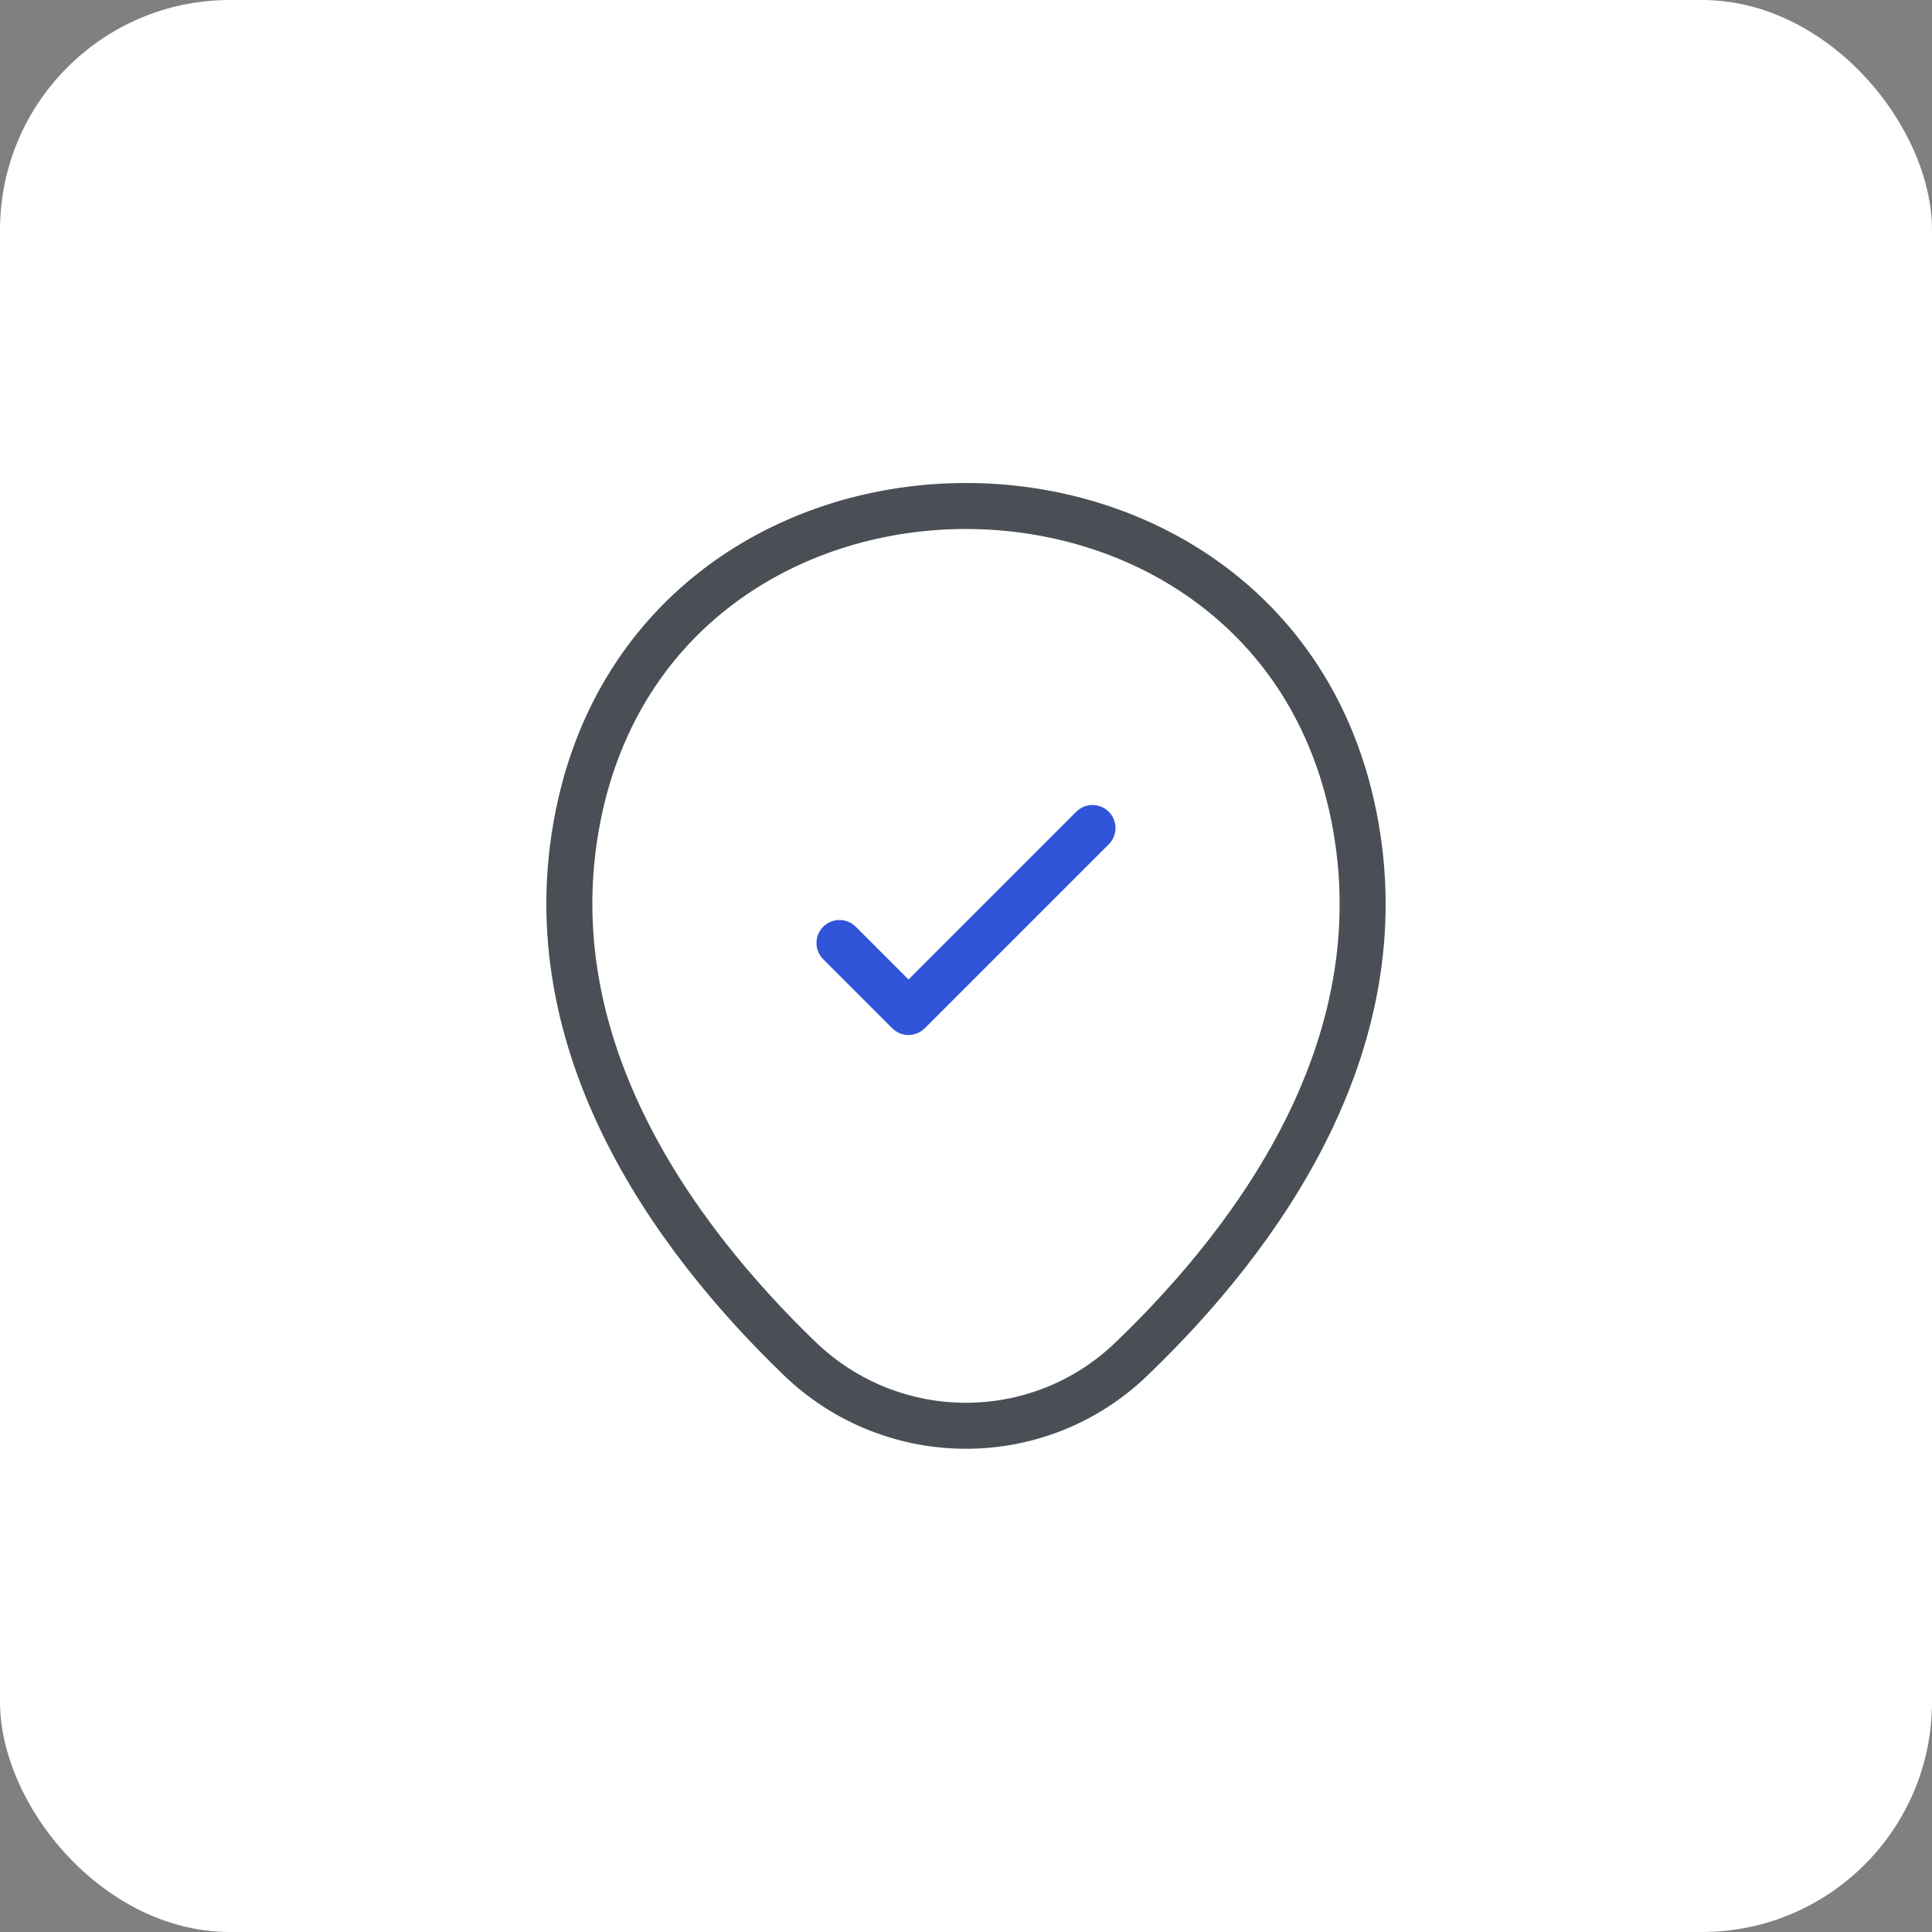
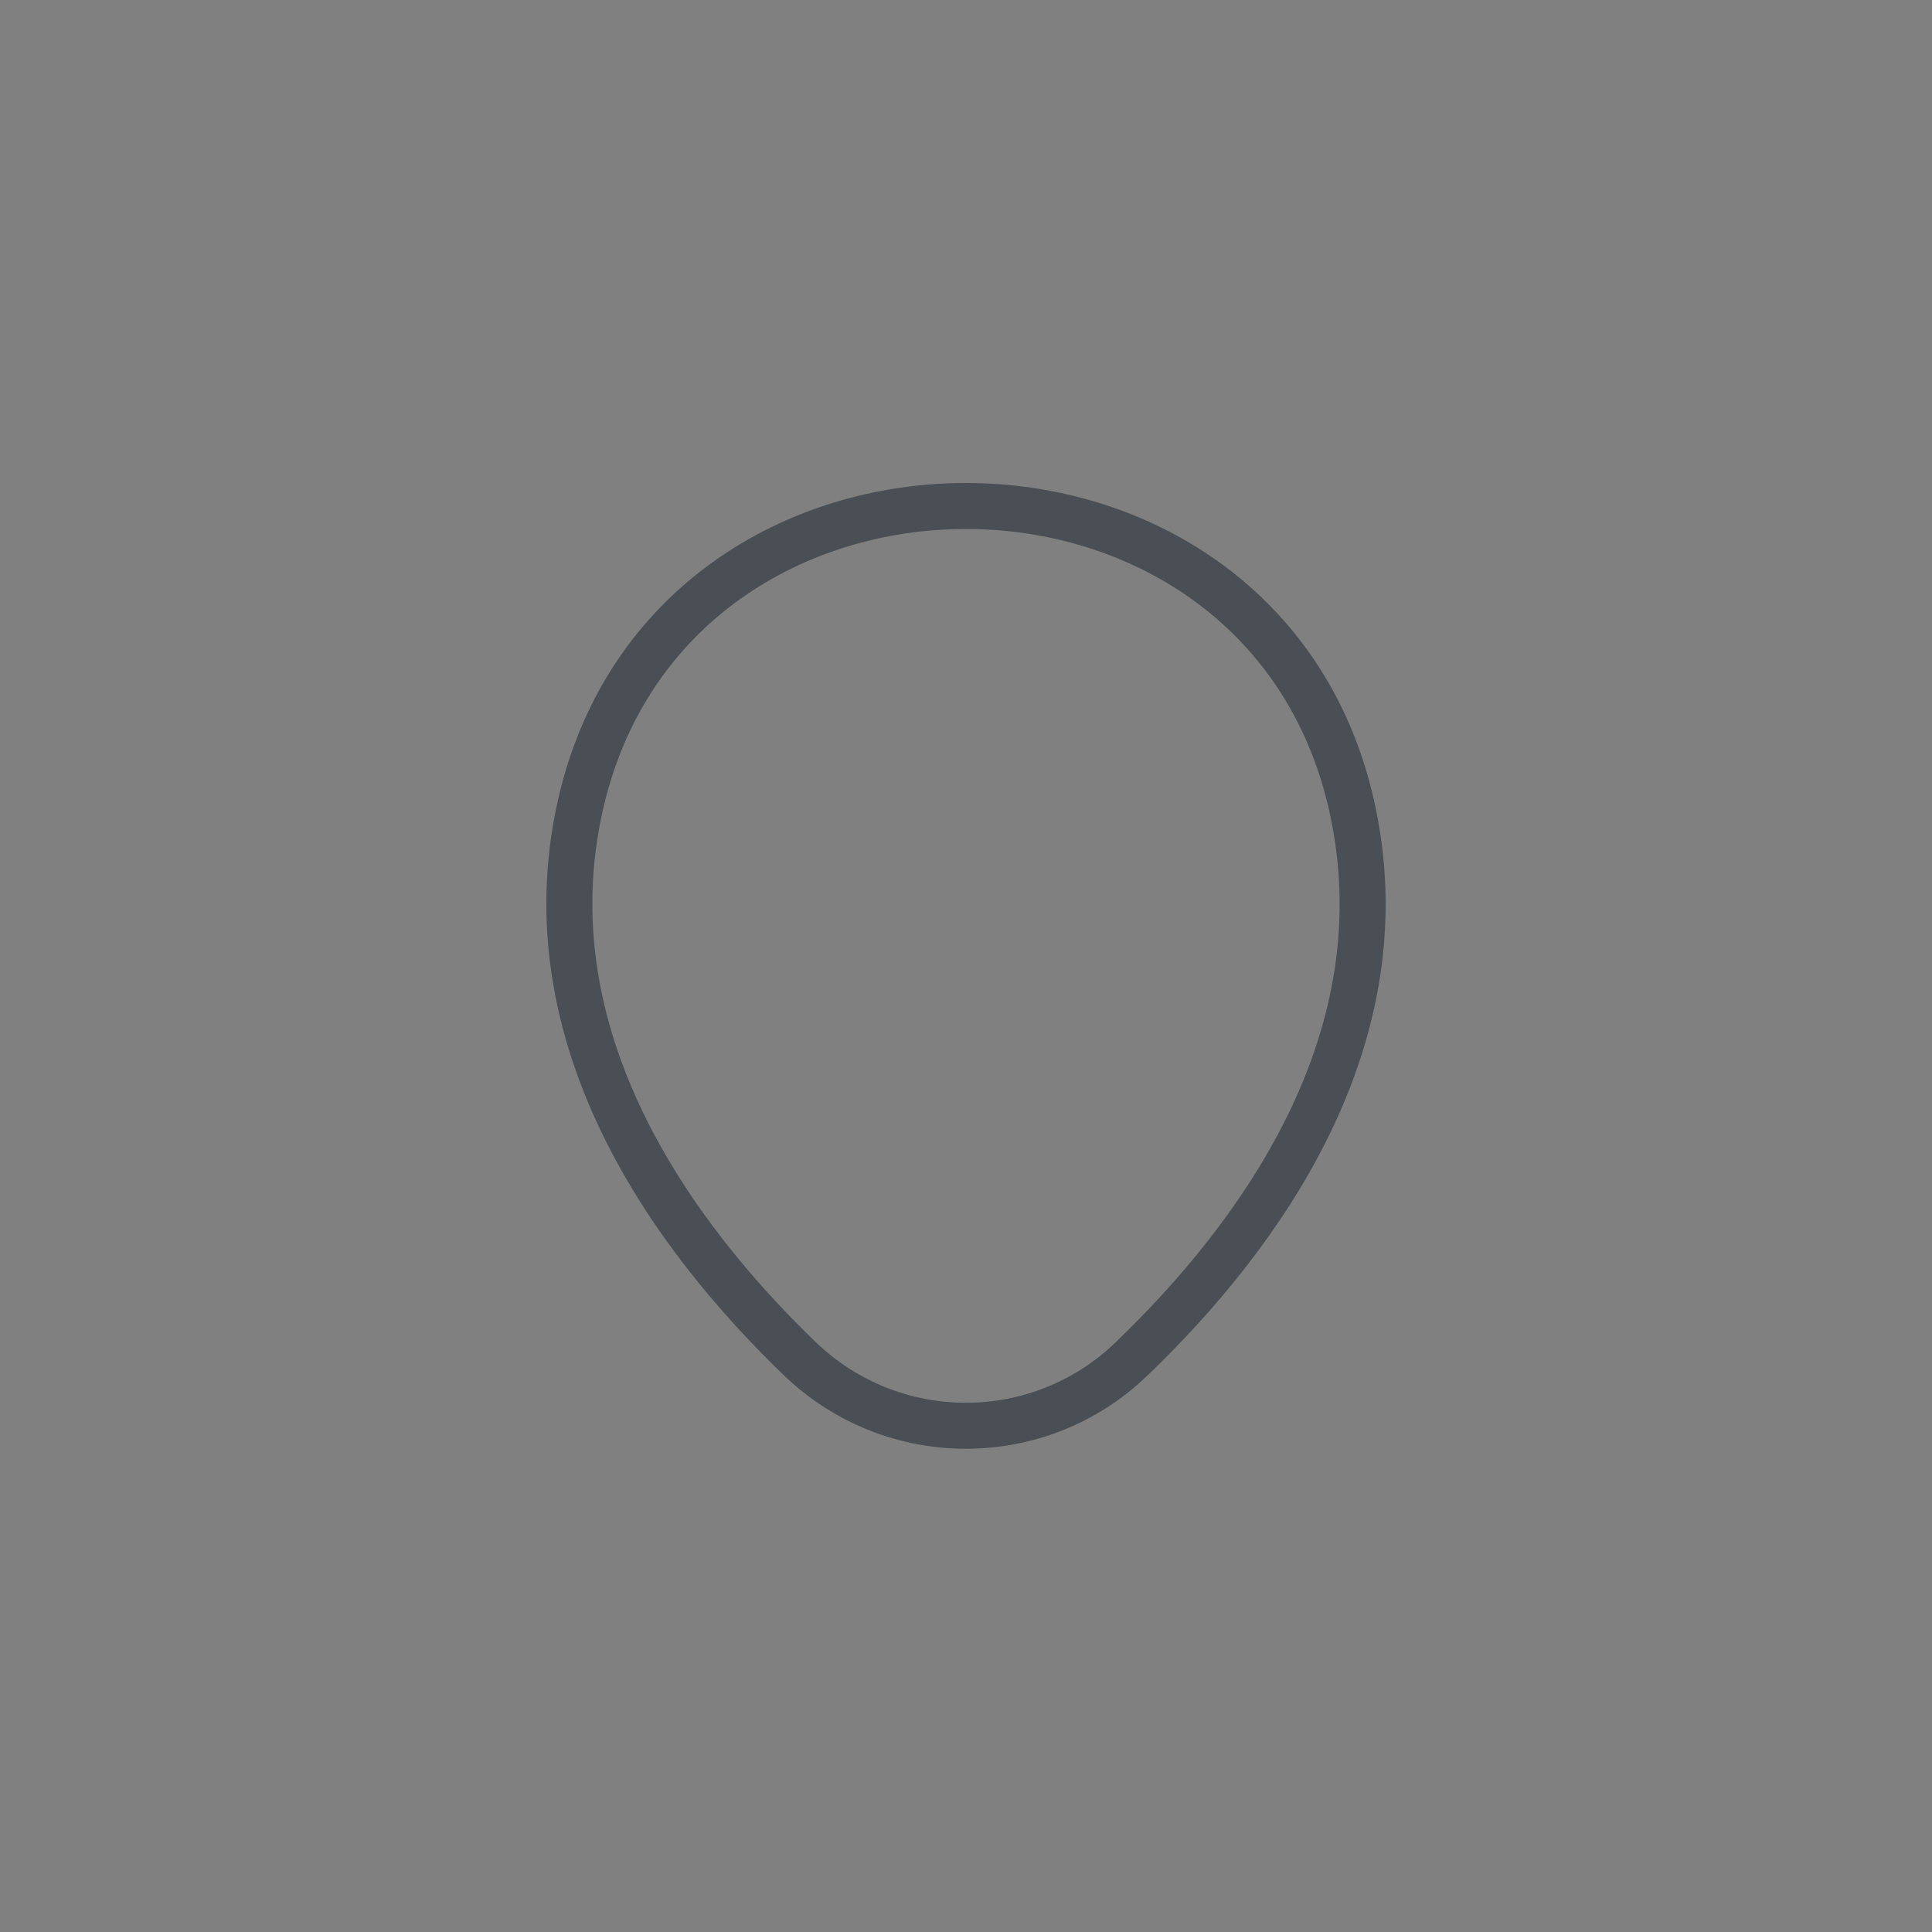
<svg xmlns="http://www.w3.org/2000/svg" width="42" height="42" viewBox="0 0 42 42" fill="none">
  <rect x="0" y="0" width="42" height="42" fill="#808080" stroke="none" />
-   <rect width="42" height="42" rx="5" fill="white" />
  <path d="M12.62 17.49C14.59 8.83 27.42 8.84 29.38 17.5C30.53 22.58 27.37 26.88 24.6 29.54C22.59 31.48 19.41 31.48 17.39 29.54C14.63 26.88 11.47 22.57 12.62 17.49Z" stroke="#494F54" />
-   <path d="M18.25 20.5L19.75 22L23.75 18" stroke="#3055D9" stroke-linecap="round" stroke-linejoin="round" />
</svg>